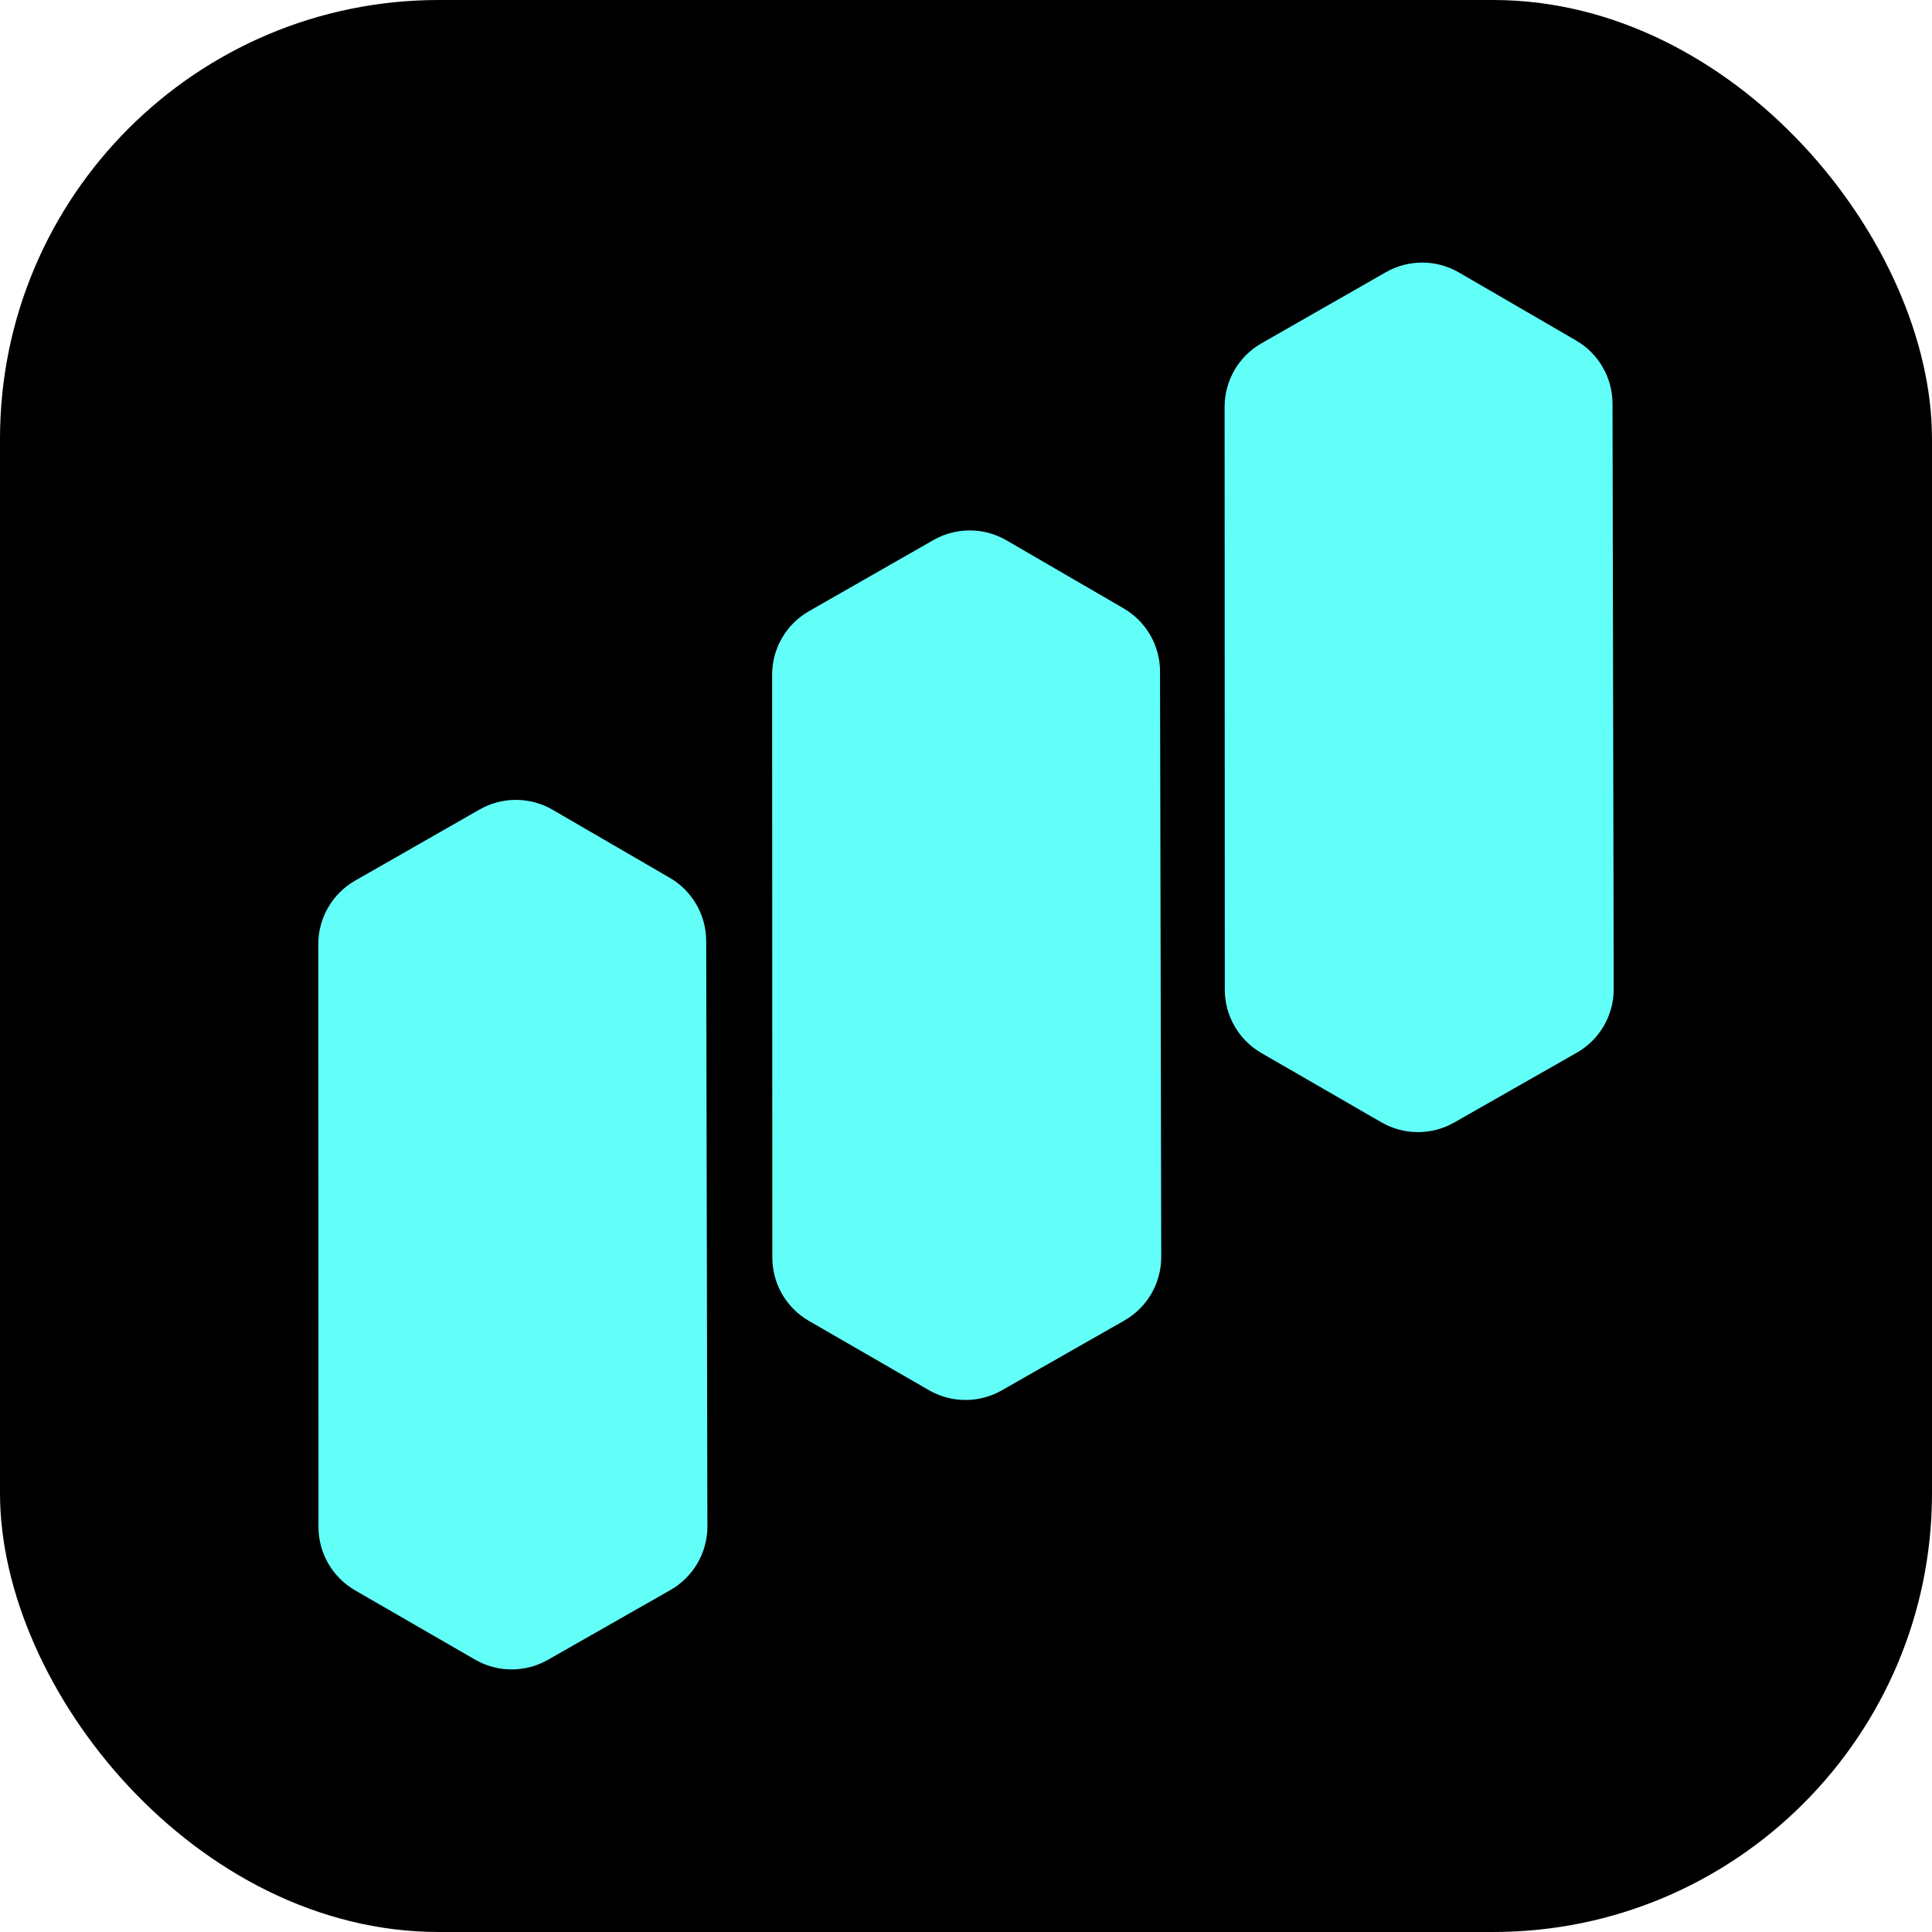
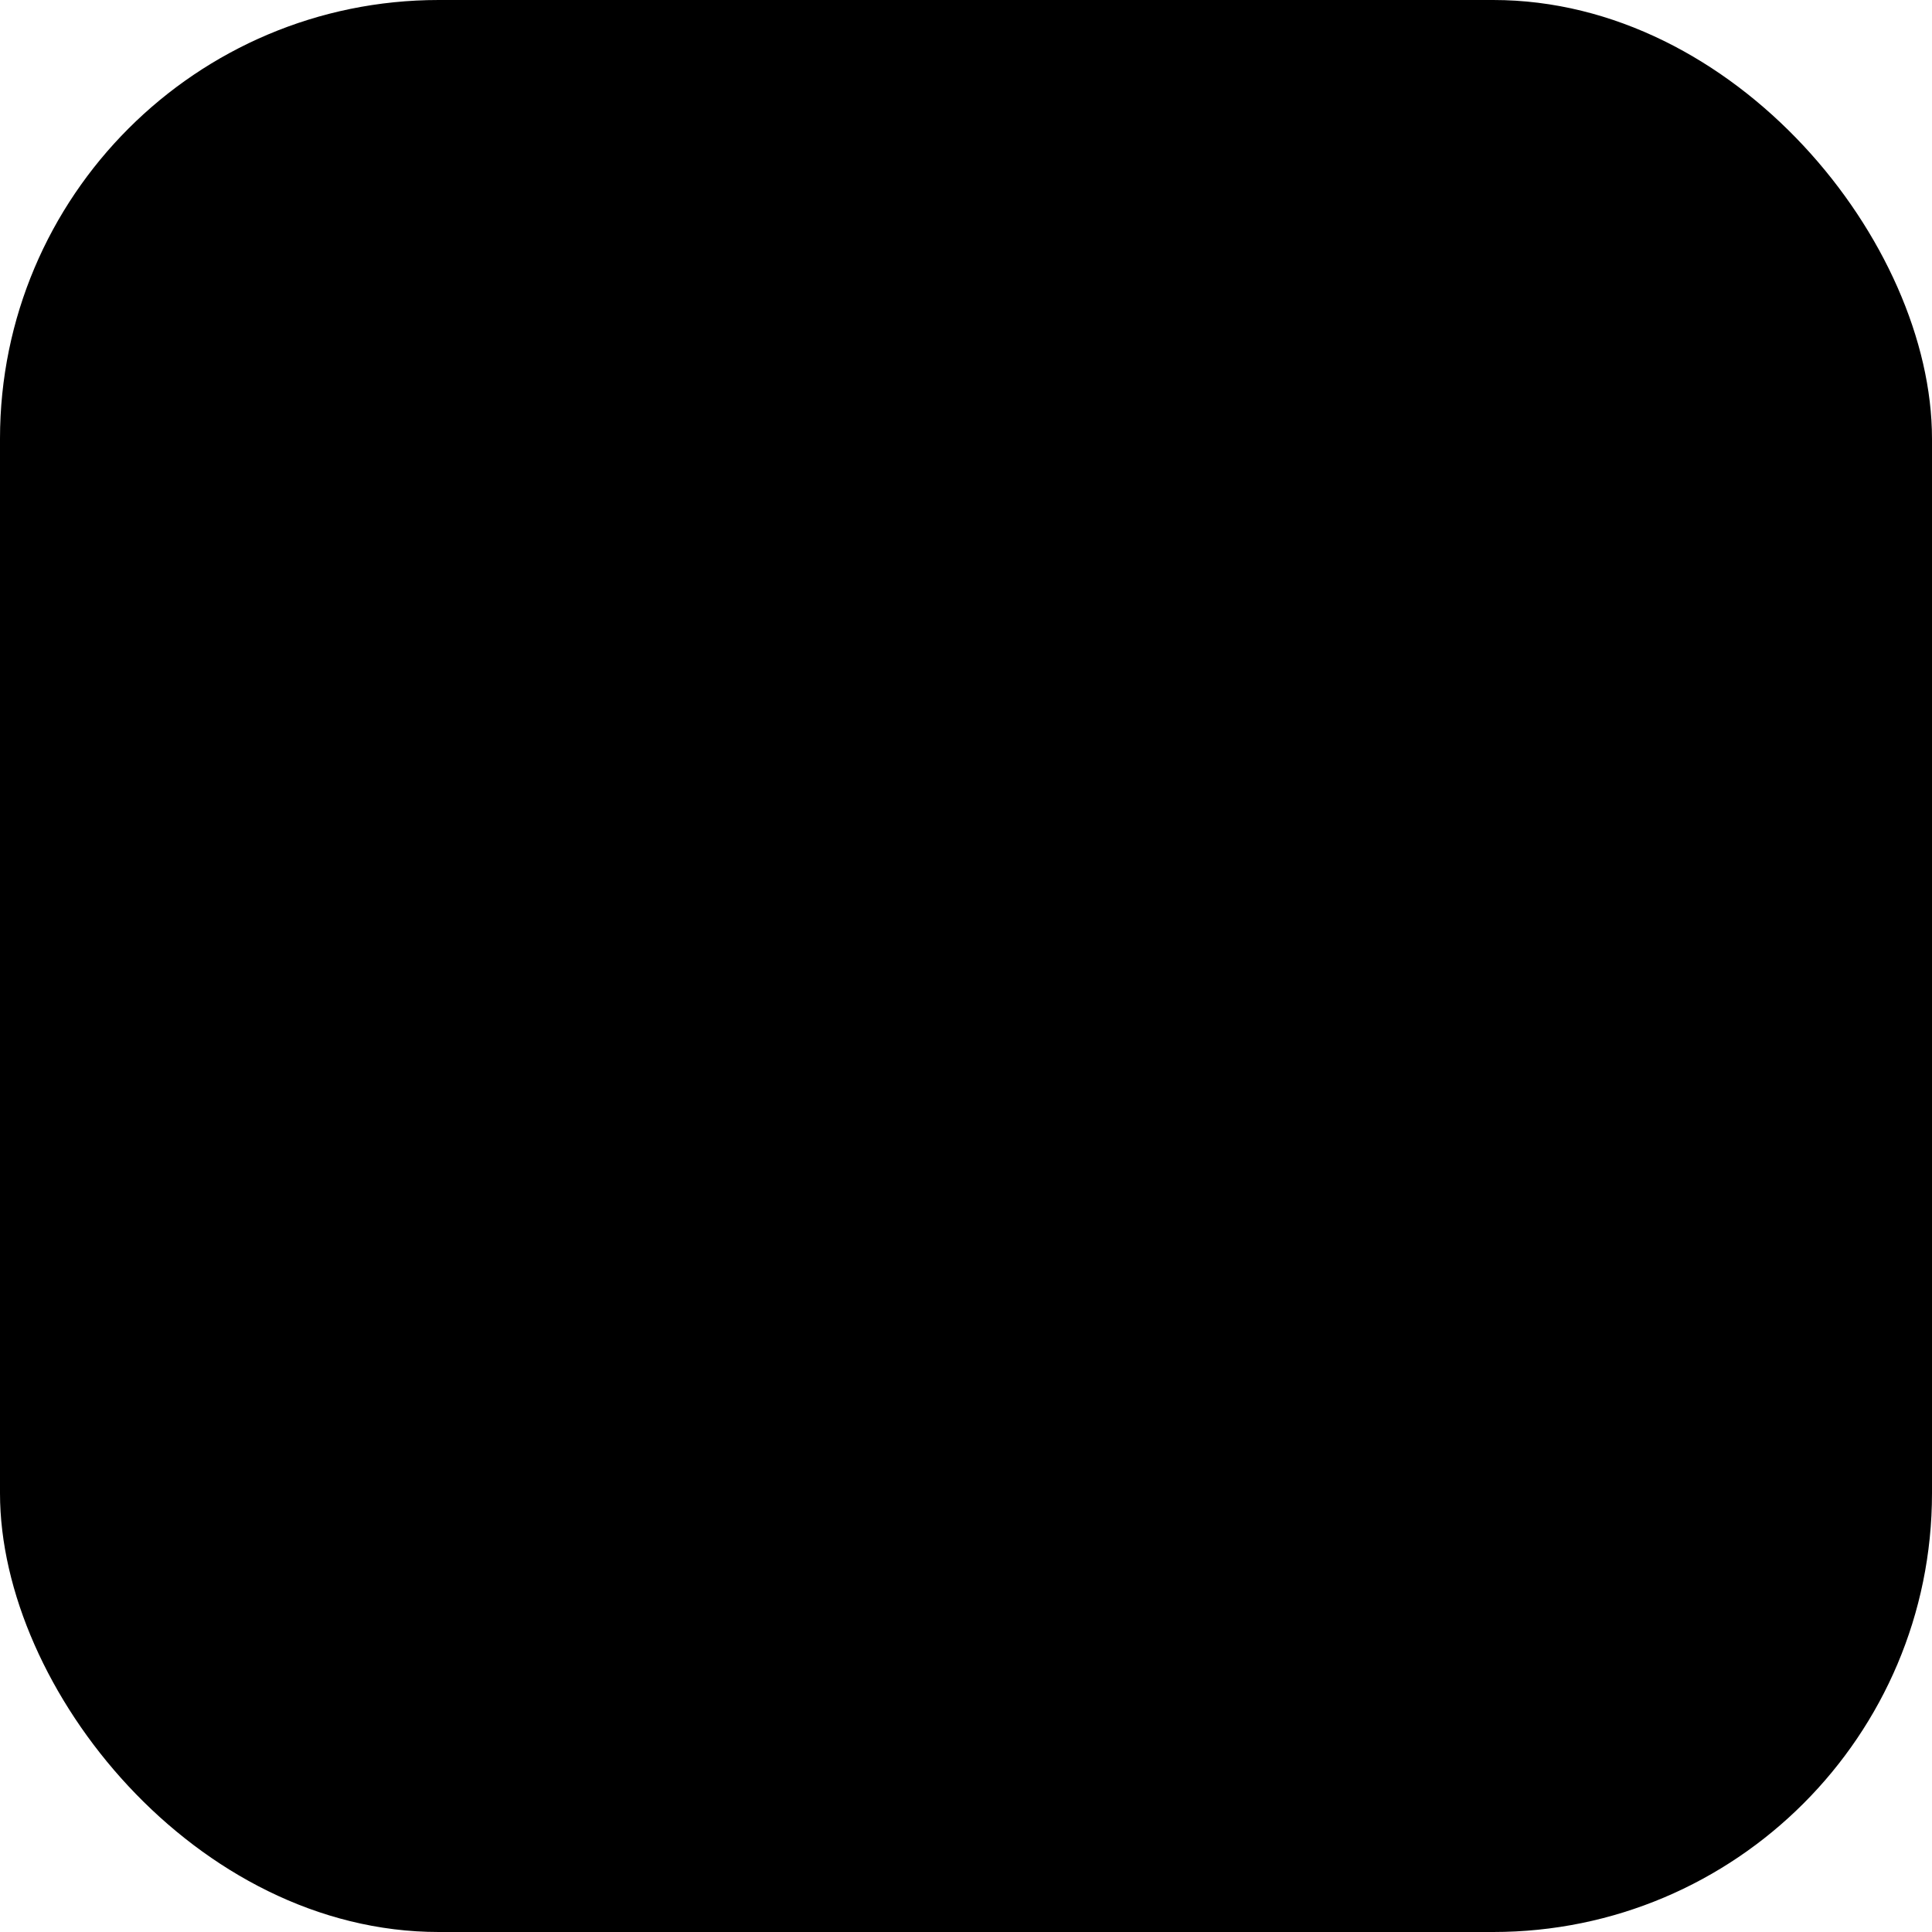
<svg xmlns="http://www.w3.org/2000/svg" width="216" height="216" viewBox="0 0 216 216" fill="none">
  <rect width="216" height="216" rx="49.056" fill="black" />
-   <path fill-rule="evenodd" clip-rule="evenodd" d="M141.025 117.73L154.441 125.476C156.958 126.929 160.056 126.938 162.581 125.5L176.283 117.695C178.843 116.237 180.421 113.516 180.415 110.57L180.281 45.126C180.275 42.217 178.724 39.53 176.208 38.069L163.111 30.462C160.588 28.997 157.476 28.986 154.943 30.434L141.034 38.383C138.484 39.84 136.911 42.552 136.912 45.488L136.934 110.648C136.935 113.57 138.495 116.269 141.025 117.73ZM103.853 155.423L90.437 147.677C87.906 146.217 86.347 143.517 86.346 140.595L86.324 75.435C86.323 72.499 87.896 69.787 90.446 68.33L104.355 60.381C106.888 58.933 110 58.944 112.523 60.409L125.62 68.016C128.136 69.477 129.687 72.164 129.693 75.073L129.827 140.517C129.833 143.463 128.255 146.184 125.695 147.642L111.993 155.447C109.468 156.885 106.37 156.876 103.853 155.423ZM53.115 185.548L39.698 177.802C37.168 176.341 35.609 173.641 35.608 170.72L35.585 105.56C35.584 102.623 37.157 99.911 39.707 98.454L53.616 90.505C56.149 89.058 59.261 89.068 61.784 90.534L74.882 98.14C77.397 99.601 78.948 102.289 78.954 105.198L79.088 170.641C79.094 173.587 77.516 176.309 74.956 177.767L61.255 185.571C58.73 187.01 55.631 187.001 53.115 185.548Z" fill="#62FFF9" />
</svg>